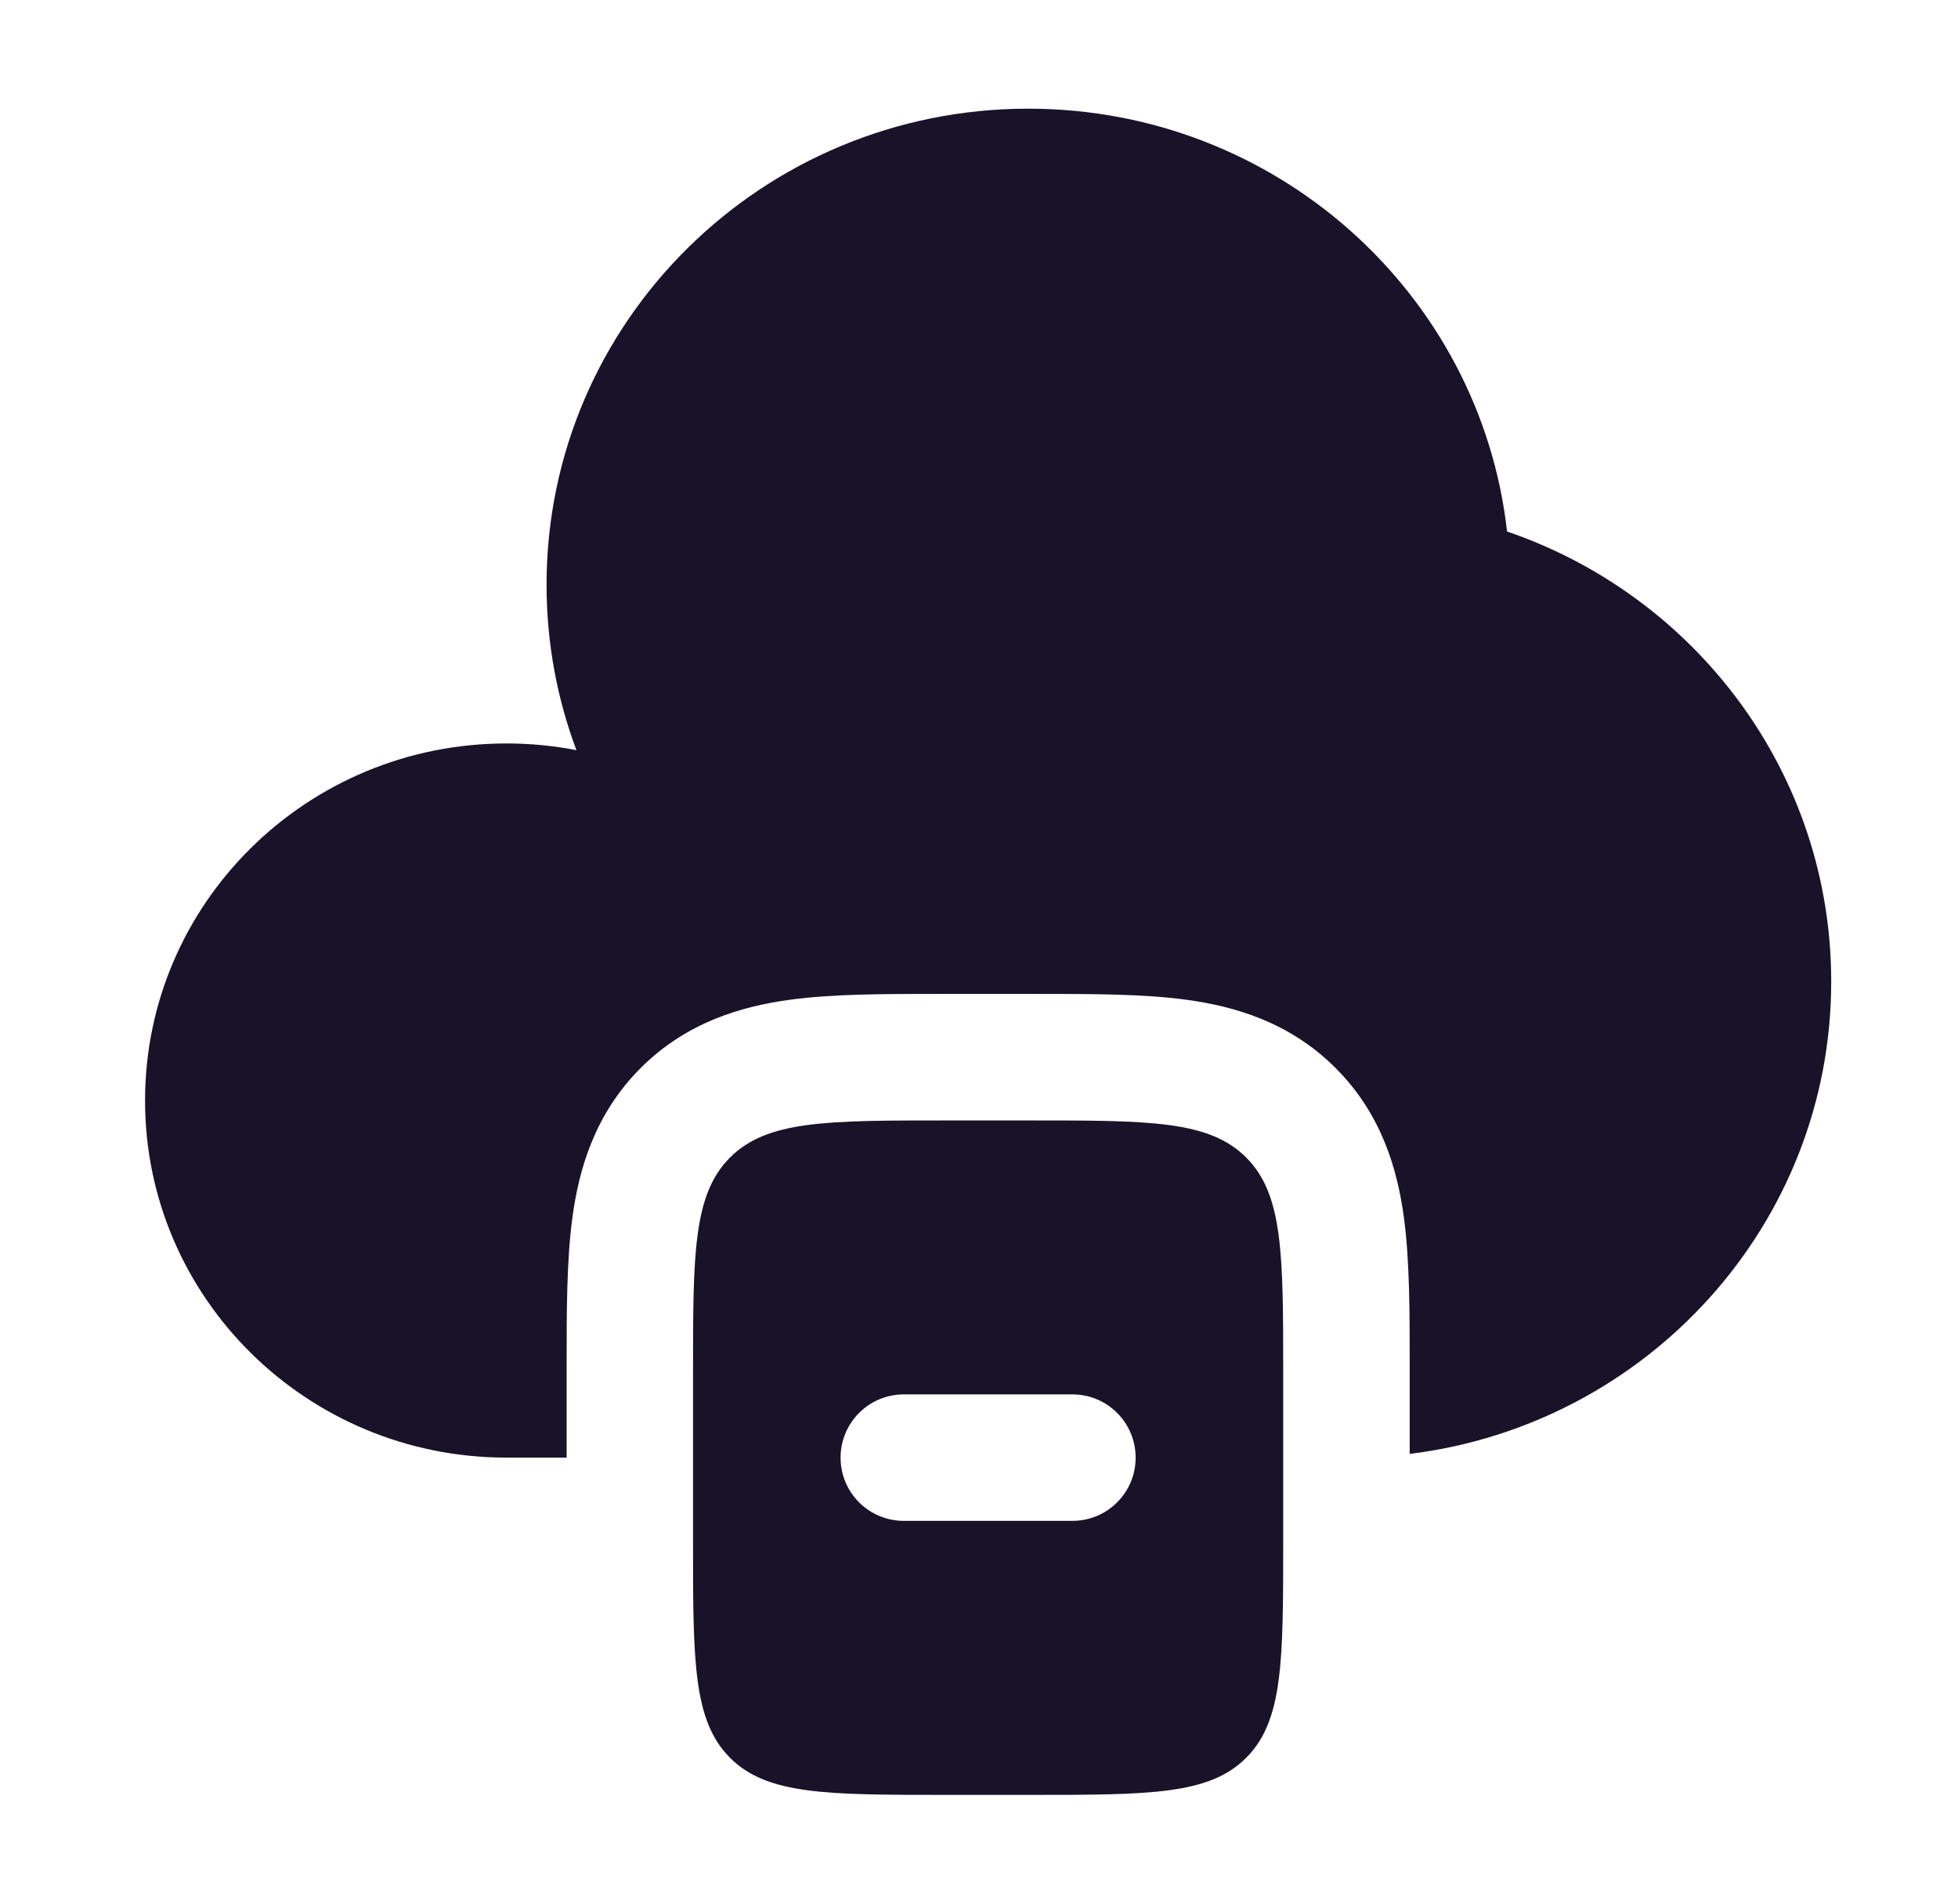
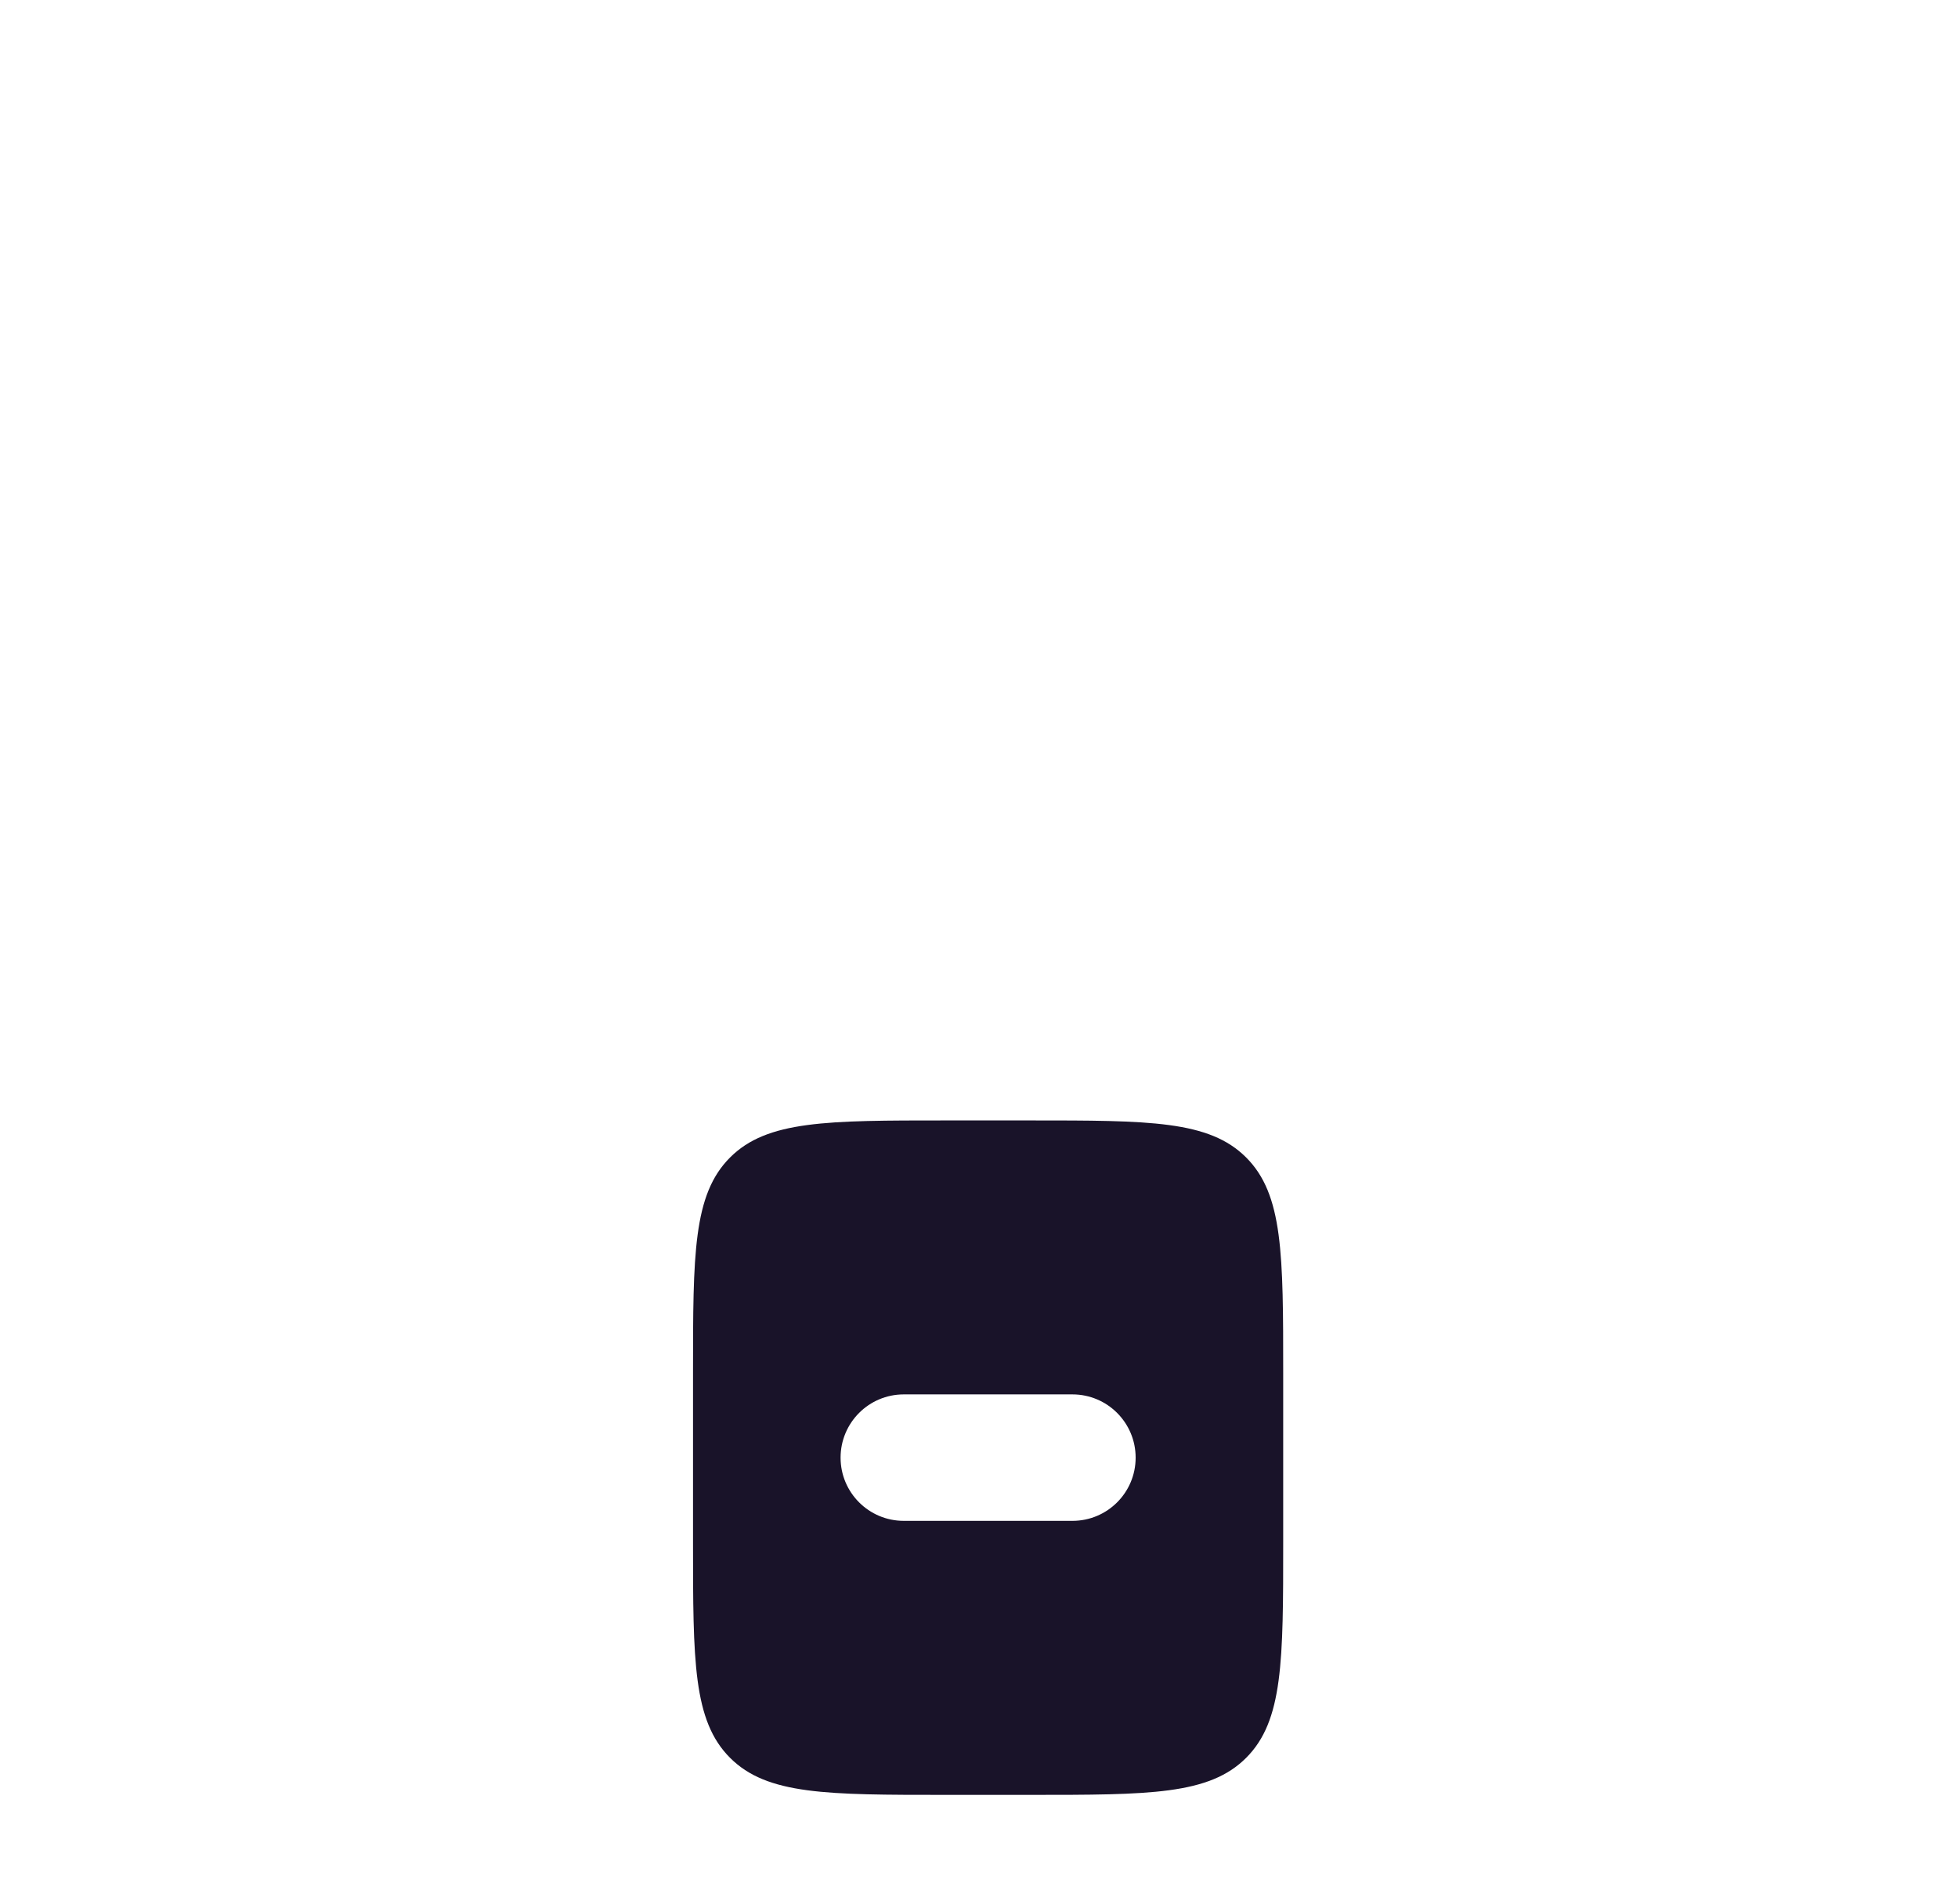
<svg xmlns="http://www.w3.org/2000/svg" width="36" height="35" viewBox="0 0 36 35" fill="none">
  <path fill-rule="evenodd" clip-rule="evenodd" d="M13.423 21.281C12.742 21.962 12.742 23.058 12.742 25.25V28.35C12.742 30.542 12.742 31.638 13.423 32.319C14.104 33 15.2 33 17.392 33H18.942C21.135 33 22.231 33 22.912 32.319C23.593 31.638 23.593 30.542 23.593 28.35V25.25C23.593 23.058 23.593 21.962 22.912 21.281C22.231 20.6 21.135 20.6 18.942 20.6H17.392C15.2 20.6 14.104 20.6 13.423 21.281ZM15.455 26.8C15.455 26.158 15.975 25.637 16.617 25.637H19.718C20.36 25.637 20.88 26.158 20.88 26.8C20.88 27.442 20.36 27.962 19.718 27.962H16.617C15.975 27.962 15.455 27.442 15.455 26.8Z" fill="#191329" />
-   <path d="M10.418 26.799V25.123C10.418 24.137 10.417 23.178 10.524 22.388C10.643 21.497 10.935 20.48 11.78 19.636C12.624 18.791 13.641 18.5 14.532 18.38C15.322 18.273 16.281 18.274 17.267 18.274H19.07C20.056 18.274 21.014 18.273 21.804 18.38C22.695 18.5 23.712 18.791 24.556 19.636C25.401 20.48 25.693 21.497 25.813 22.388C25.919 23.178 25.919 24.137 25.919 25.123L25.919 26.731C30.288 26.193 33.669 22.51 33.669 18.046C33.669 14.214 31.178 10.958 27.709 9.772C27.216 5.398 23.463 1.998 18.906 1.998C14.014 1.998 10.049 5.917 10.049 10.751C10.049 11.821 10.243 12.845 10.598 13.792C10.181 13.711 9.751 13.669 9.311 13.669C5.642 13.669 2.667 16.608 2.667 20.234C2.667 23.86 5.642 26.799 9.311 26.799H10.418Z" fill="#191329" />
</svg>